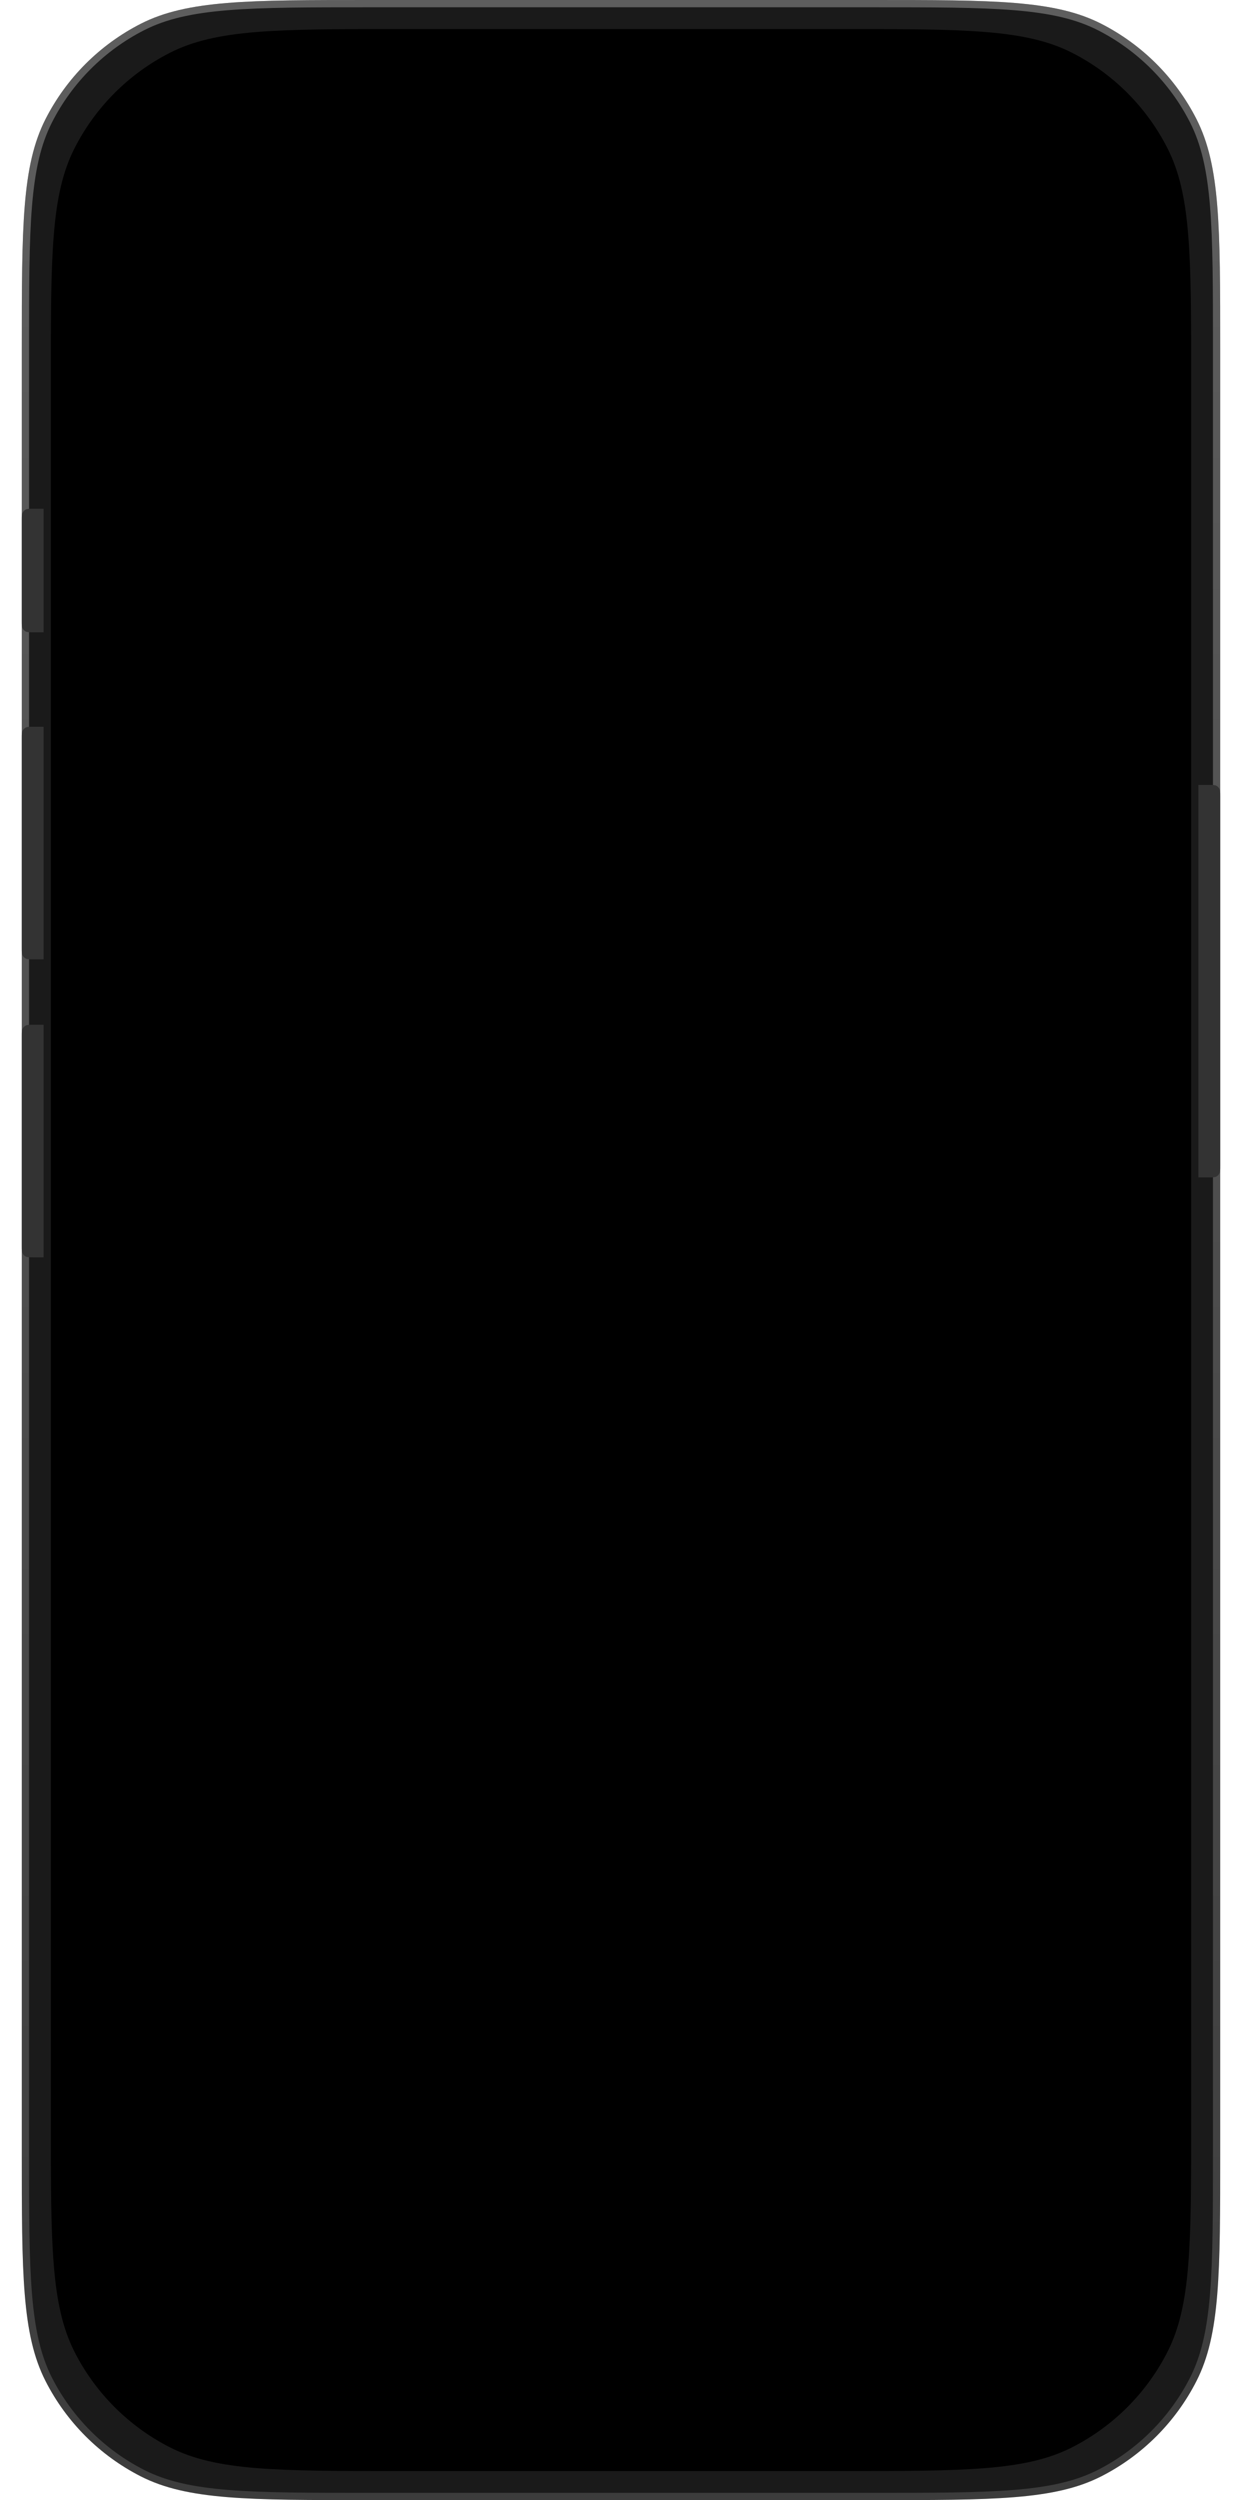
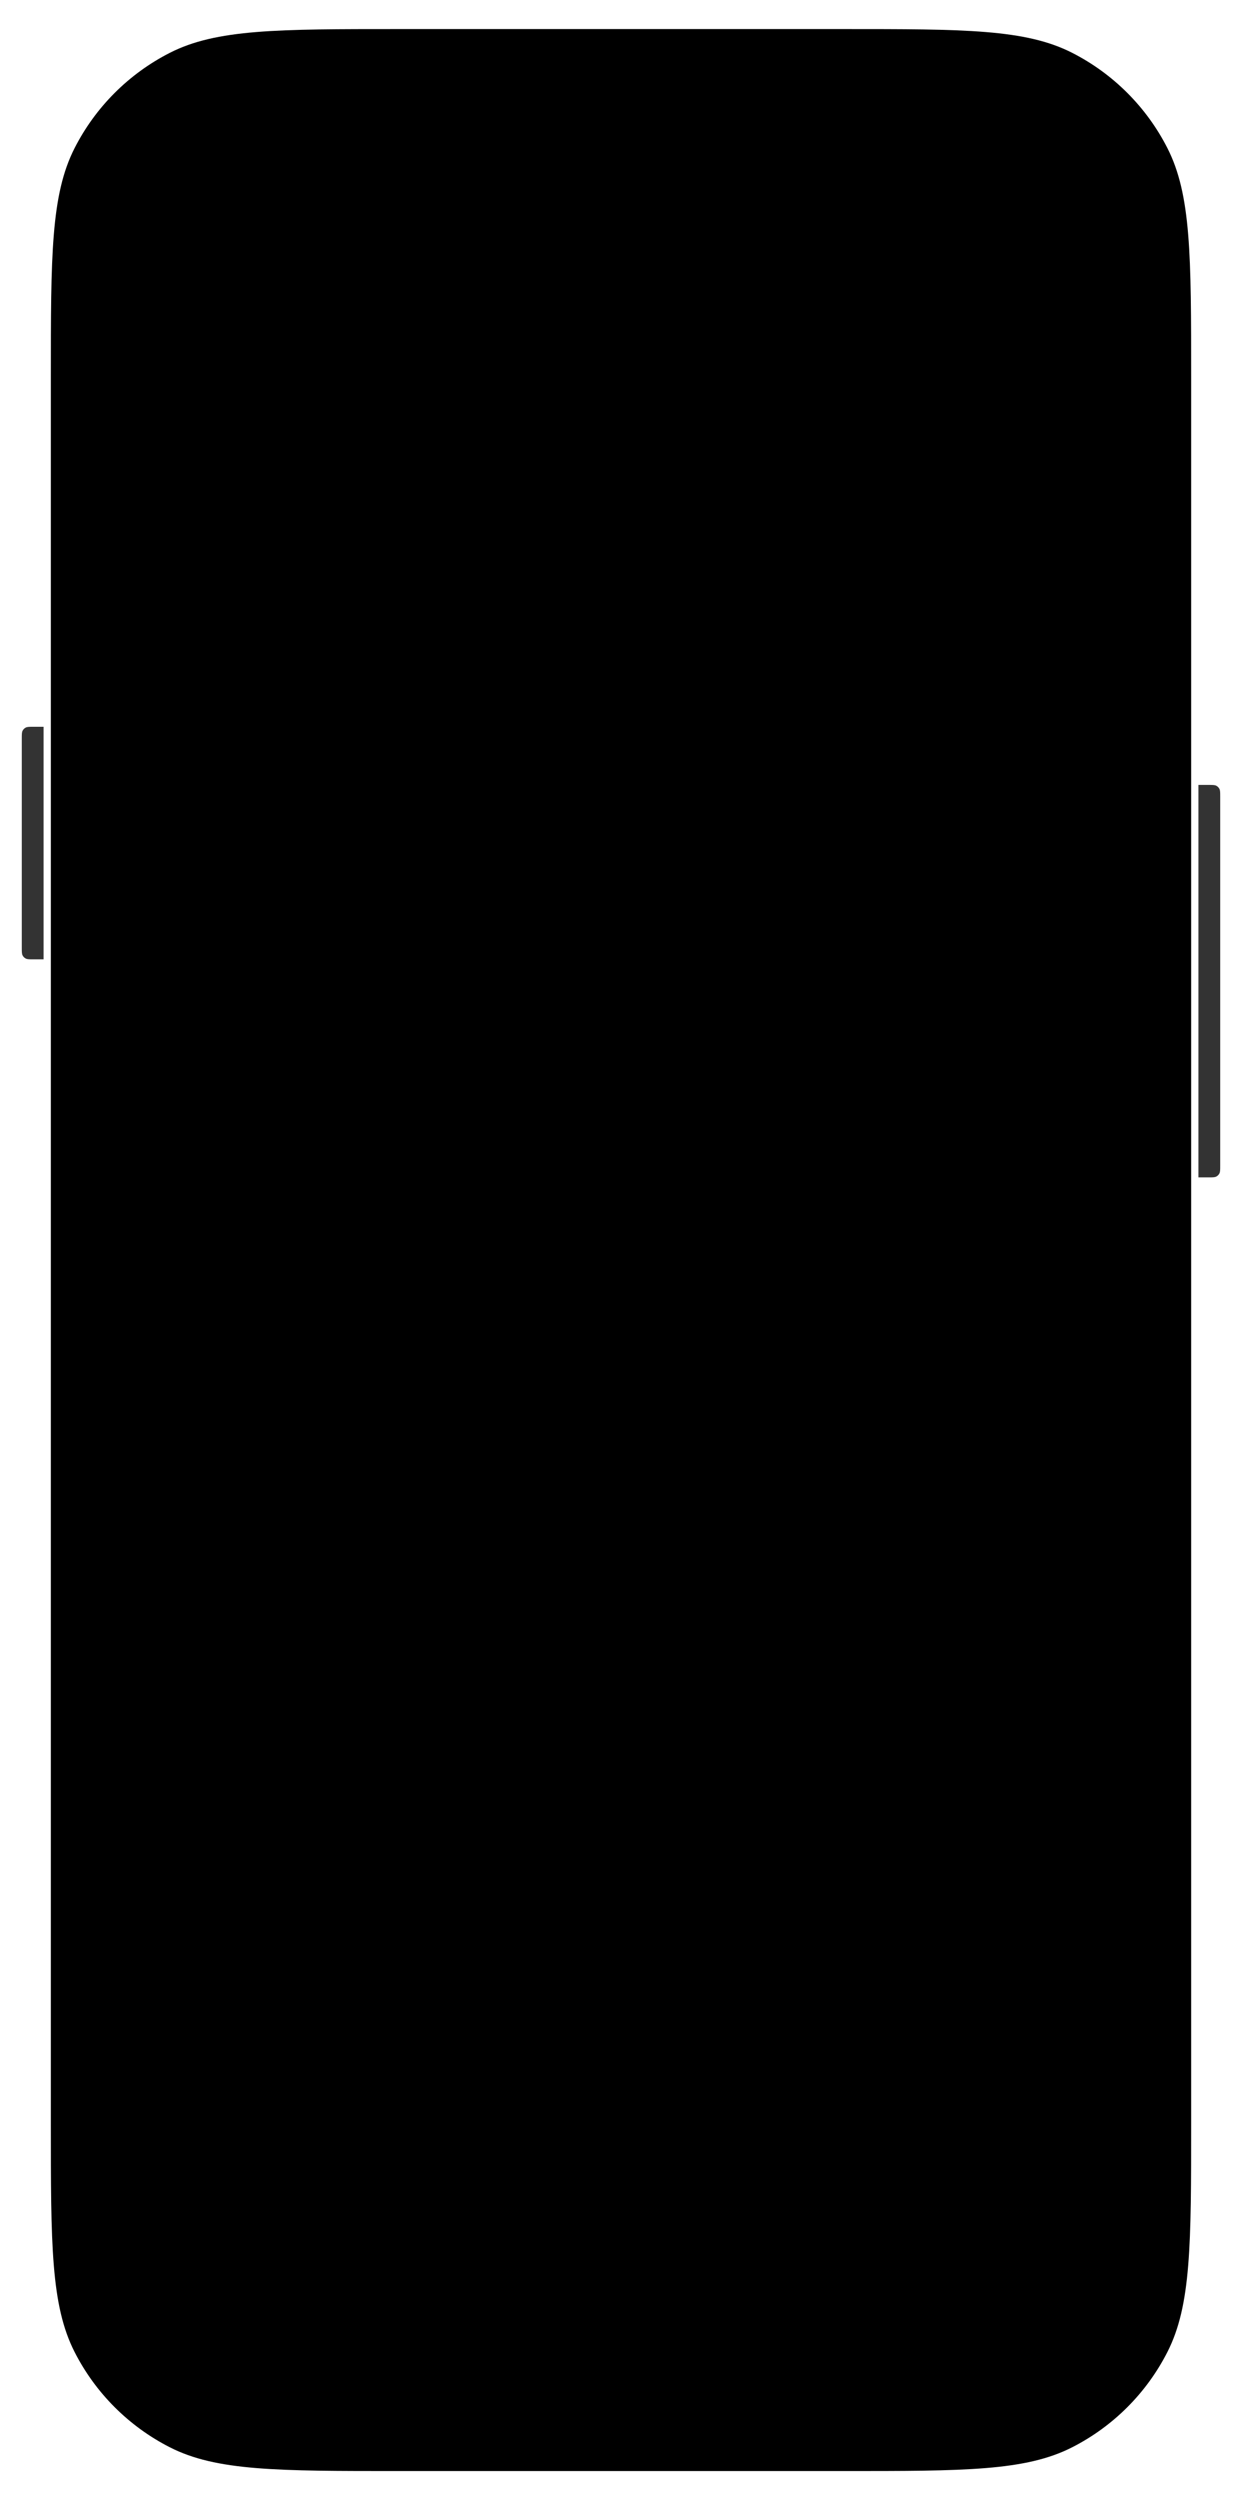
<svg xmlns="http://www.w3.org/2000/svg" width="171" height="344" viewBox="0 0 171 344" fill="none">
  <g filter="url(#filter0_i_1041_2)">
-     <path d="M3 48C3 31.198 3 22.798 6.27 16.38C9.146 10.735 13.735 6.146 19.38 3.27C25.798 0 34.198 0 51 0H120C136.802 0 145.202 0 151.62 3.27C157.265 6.146 161.854 10.735 164.73 16.38C168 22.798 168 31.198 168 48V296C168 312.802 168 321.202 164.73 327.62C161.854 333.265 157.265 337.854 151.62 340.73C145.202 344 136.802 344 120 344H51C34.198 344 25.798 344 19.38 340.73C13.735 337.854 9.146 333.265 6.27 327.62C3 321.202 3 312.802 3 296V48Z" fill="#1A1A1A" />
-   </g>
-   <path d="M3.5 48C3.5 39.591 3.5 33.314 3.907 28.337C4.313 23.365 5.122 19.734 6.715 16.607C9.544 11.056 14.056 6.544 19.607 3.715C22.734 2.122 26.365 1.313 31.337 0.907C36.314 0.5 42.591 0.5 51 0.5H120C128.409 0.5 134.686 0.5 139.663 0.907C144.635 1.313 148.266 2.122 151.393 3.715C156.943 6.544 161.456 11.056 164.285 16.607C165.878 19.734 166.687 23.365 167.093 28.337C167.5 33.314 167.5 39.591 167.5 48V296C167.5 304.409 167.5 310.686 167.093 315.663C166.687 320.635 165.878 324.266 164.285 327.393C161.456 332.944 156.943 337.456 151.393 340.285C148.266 341.878 144.635 342.687 139.663 343.093C134.686 343.5 128.409 343.5 120 343.5H51C42.591 343.5 36.314 343.5 31.337 343.093C26.365 342.687 22.734 341.878 19.607 340.285C14.056 337.456 9.544 332.944 6.715 327.393C5.122 324.266 4.313 320.635 3.907 315.663C3.5 310.686 3.5 304.409 3.5 296V48Z" stroke="url(#paint0_linear_1041_2)" stroke-opacity="0.5" />
+     </g>
  <path d="M7 52C7 35.198 7 26.798 10.27 20.38C13.146 14.735 17.735 10.146 23.38 7.27C29.798 4 38.198 4 55 4H116C132.802 4 141.202 4 147.62 7.27C153.265 10.146 157.854 14.735 160.73 20.38C164 26.798 164 35.198 164 52V292C164 308.802 164 317.202 160.73 323.62C157.854 329.265 153.265 333.854 147.62 336.73C141.202 340 132.802 340 116 340H55C38.198 340 29.798 340 23.38 336.73C17.735 333.854 13.146 329.265 10.27 323.62C7 317.202 7 308.802 7 292V52Z" fill="black" />
  <g filter="url(#filter1_i_1041_2)">
-     <path d="M2 71.6C2 71.04 2 70.76 2.109 70.546C2.205 70.358 2.358 70.205 2.546 70.109C2.76 70 3.04 70 3.6 70H5V87H3.6C3.04 87 2.76 87 2.546 86.891C2.358 86.795 2.205 86.642 2.109 86.454C2 86.24 2 85.96 2 85.4V71.6Z" fill="#333333" />
-   </g>
+     </g>
  <g filter="url(#filter2_i_1041_2)">
    <path d="M2 101.6C2 101.04 2 100.76 2.109 100.546C2.205 100.358 2.358 100.205 2.546 100.109C2.76 100 3.04 100 3.6 100H5V132H3.6C3.04 132 2.76 132 2.546 131.891C2.358 131.795 2.205 131.642 2.109 131.454C2 131.24 2 130.96 2 130.4V101.6Z" fill="#333333" />
  </g>
  <g filter="url(#filter3_i_1041_2)">
-     <path d="M2 142.6C2 142.04 2 141.76 2.109 141.546C2.205 141.358 2.358 141.205 2.546 141.109C2.76 141 3.04 141 3.6 141H5V173H3.6C3.04 173 2.76 173 2.546 172.891C2.358 172.795 2.205 172.642 2.109 172.454C2 172.24 2 171.96 2 171.4V142.6Z" fill="#333333" />
-   </g>
+     </g>
  <g filter="url(#filter4_i_1041_2)">
    <path d="M166 108H167.4C167.96 108 168.24 108 168.454 108.109C168.642 108.205 168.795 108.358 168.891 108.546C169 108.76 169 109.04 169 109.6V160.4C169 160.96 169 161.24 168.891 161.454C168.795 161.642 168.642 161.795 168.454 161.891C168.24 162 167.96 162 167.4 162H166V108Z" fill="#333333" />
  </g>
  <defs>
    <filter id="filter0_i_1041_2" x="3" y="0" width="165" height="344" filterUnits="userSpaceOnUse" color-interpolation-filters="sRGB">
      <feFlood flood-opacity="0" result="BackgroundImageFix" />
      <feBlend mode="normal" in="SourceGraphic" in2="BackgroundImageFix" result="shape" />
      <feColorMatrix in="SourceAlpha" type="matrix" values="0 0 0 0 0 0 0 0 0 0 0 0 0 0 0 0 0 0 127 0" result="hardAlpha" />
      <feOffset />
      <feGaussianBlur stdDeviation="4" />
      <feComposite in2="hardAlpha" operator="arithmetic" k2="-1" k3="1" />
      <feColorMatrix type="matrix" values="0 0 0 0 1 0 0 0 0 1 0 0 0 0 1 0 0 0 0.9 0" />
      <feBlend mode="normal" in2="shape" result="effect1_innerShadow_1041_2" />
    </filter>
    <filter id="filter1_i_1041_2" x="2" y="70" width="4" height="17" filterUnits="userSpaceOnUse" color-interpolation-filters="sRGB">
      <feFlood flood-opacity="0" result="BackgroundImageFix" />
      <feBlend mode="normal" in="SourceGraphic" in2="BackgroundImageFix" result="shape" />
      <feColorMatrix in="SourceAlpha" type="matrix" values="0 0 0 0 0 0 0 0 0 0 0 0 0 0 0 0 0 0 127 0" result="hardAlpha" />
      <feOffset dx="1" />
      <feGaussianBlur stdDeviation="1" />
      <feComposite in2="hardAlpha" operator="arithmetic" k2="-1" k3="1" />
      <feColorMatrix type="matrix" values="0 0 0 0 1 0 0 0 0 1 0 0 0 0 1 0 0 0 0.5 0" />
      <feBlend mode="normal" in2="shape" result="effect1_innerShadow_1041_2" />
    </filter>
    <filter id="filter2_i_1041_2" x="2" y="100" width="4" height="32" filterUnits="userSpaceOnUse" color-interpolation-filters="sRGB">
      <feFlood flood-opacity="0" result="BackgroundImageFix" />
      <feBlend mode="normal" in="SourceGraphic" in2="BackgroundImageFix" result="shape" />
      <feColorMatrix in="SourceAlpha" type="matrix" values="0 0 0 0 0 0 0 0 0 0 0 0 0 0 0 0 0 0 127 0" result="hardAlpha" />
      <feOffset dx="1" />
      <feGaussianBlur stdDeviation="1" />
      <feComposite in2="hardAlpha" operator="arithmetic" k2="-1" k3="1" />
      <feColorMatrix type="matrix" values="0 0 0 0 1 0 0 0 0 1 0 0 0 0 1 0 0 0 0.5 0" />
      <feBlend mode="normal" in2="shape" result="effect1_innerShadow_1041_2" />
    </filter>
    <filter id="filter3_i_1041_2" x="2" y="141" width="4" height="32" filterUnits="userSpaceOnUse" color-interpolation-filters="sRGB">
      <feFlood flood-opacity="0" result="BackgroundImageFix" />
      <feBlend mode="normal" in="SourceGraphic" in2="BackgroundImageFix" result="shape" />
      <feColorMatrix in="SourceAlpha" type="matrix" values="0 0 0 0 0 0 0 0 0 0 0 0 0 0 0 0 0 0 127 0" result="hardAlpha" />
      <feOffset dx="1" />
      <feGaussianBlur stdDeviation="1" />
      <feComposite in2="hardAlpha" operator="arithmetic" k2="-1" k3="1" />
      <feColorMatrix type="matrix" values="0 0 0 0 1 0 0 0 0 1 0 0 0 0 1 0 0 0 0.5 0" />
      <feBlend mode="normal" in2="shape" result="effect1_innerShadow_1041_2" />
    </filter>
    <filter id="filter4_i_1041_2" x="165" y="108" width="4" height="54" filterUnits="userSpaceOnUse" color-interpolation-filters="sRGB">
      <feFlood flood-opacity="0" result="BackgroundImageFix" />
      <feBlend mode="normal" in="SourceGraphic" in2="BackgroundImageFix" result="shape" />
      <feColorMatrix in="SourceAlpha" type="matrix" values="0 0 0 0 0 0 0 0 0 0 0 0 0 0 0 0 0 0 127 0" result="hardAlpha" />
      <feOffset dx="-1" />
      <feGaussianBlur stdDeviation="1" />
      <feComposite in2="hardAlpha" operator="arithmetic" k2="-1" k3="1" />
      <feColorMatrix type="matrix" values="0 0 0 0 1 0 0 0 0 1 0 0 0 0 1 0 0 0 0.5 0" />
      <feBlend mode="normal" in2="shape" result="effect1_innerShadow_1041_2" />
    </filter>
    <linearGradient id="paint0_linear_1041_2" x1="85.5" y1="0" x2="85.5" y2="344" gradientUnits="userSpaceOnUse">
      <stop stop-color="white" stop-opacity="0.6" />
      <stop offset="1" stop-color="white" stop-opacity="0.3" />
    </linearGradient>
  </defs>
</svg>